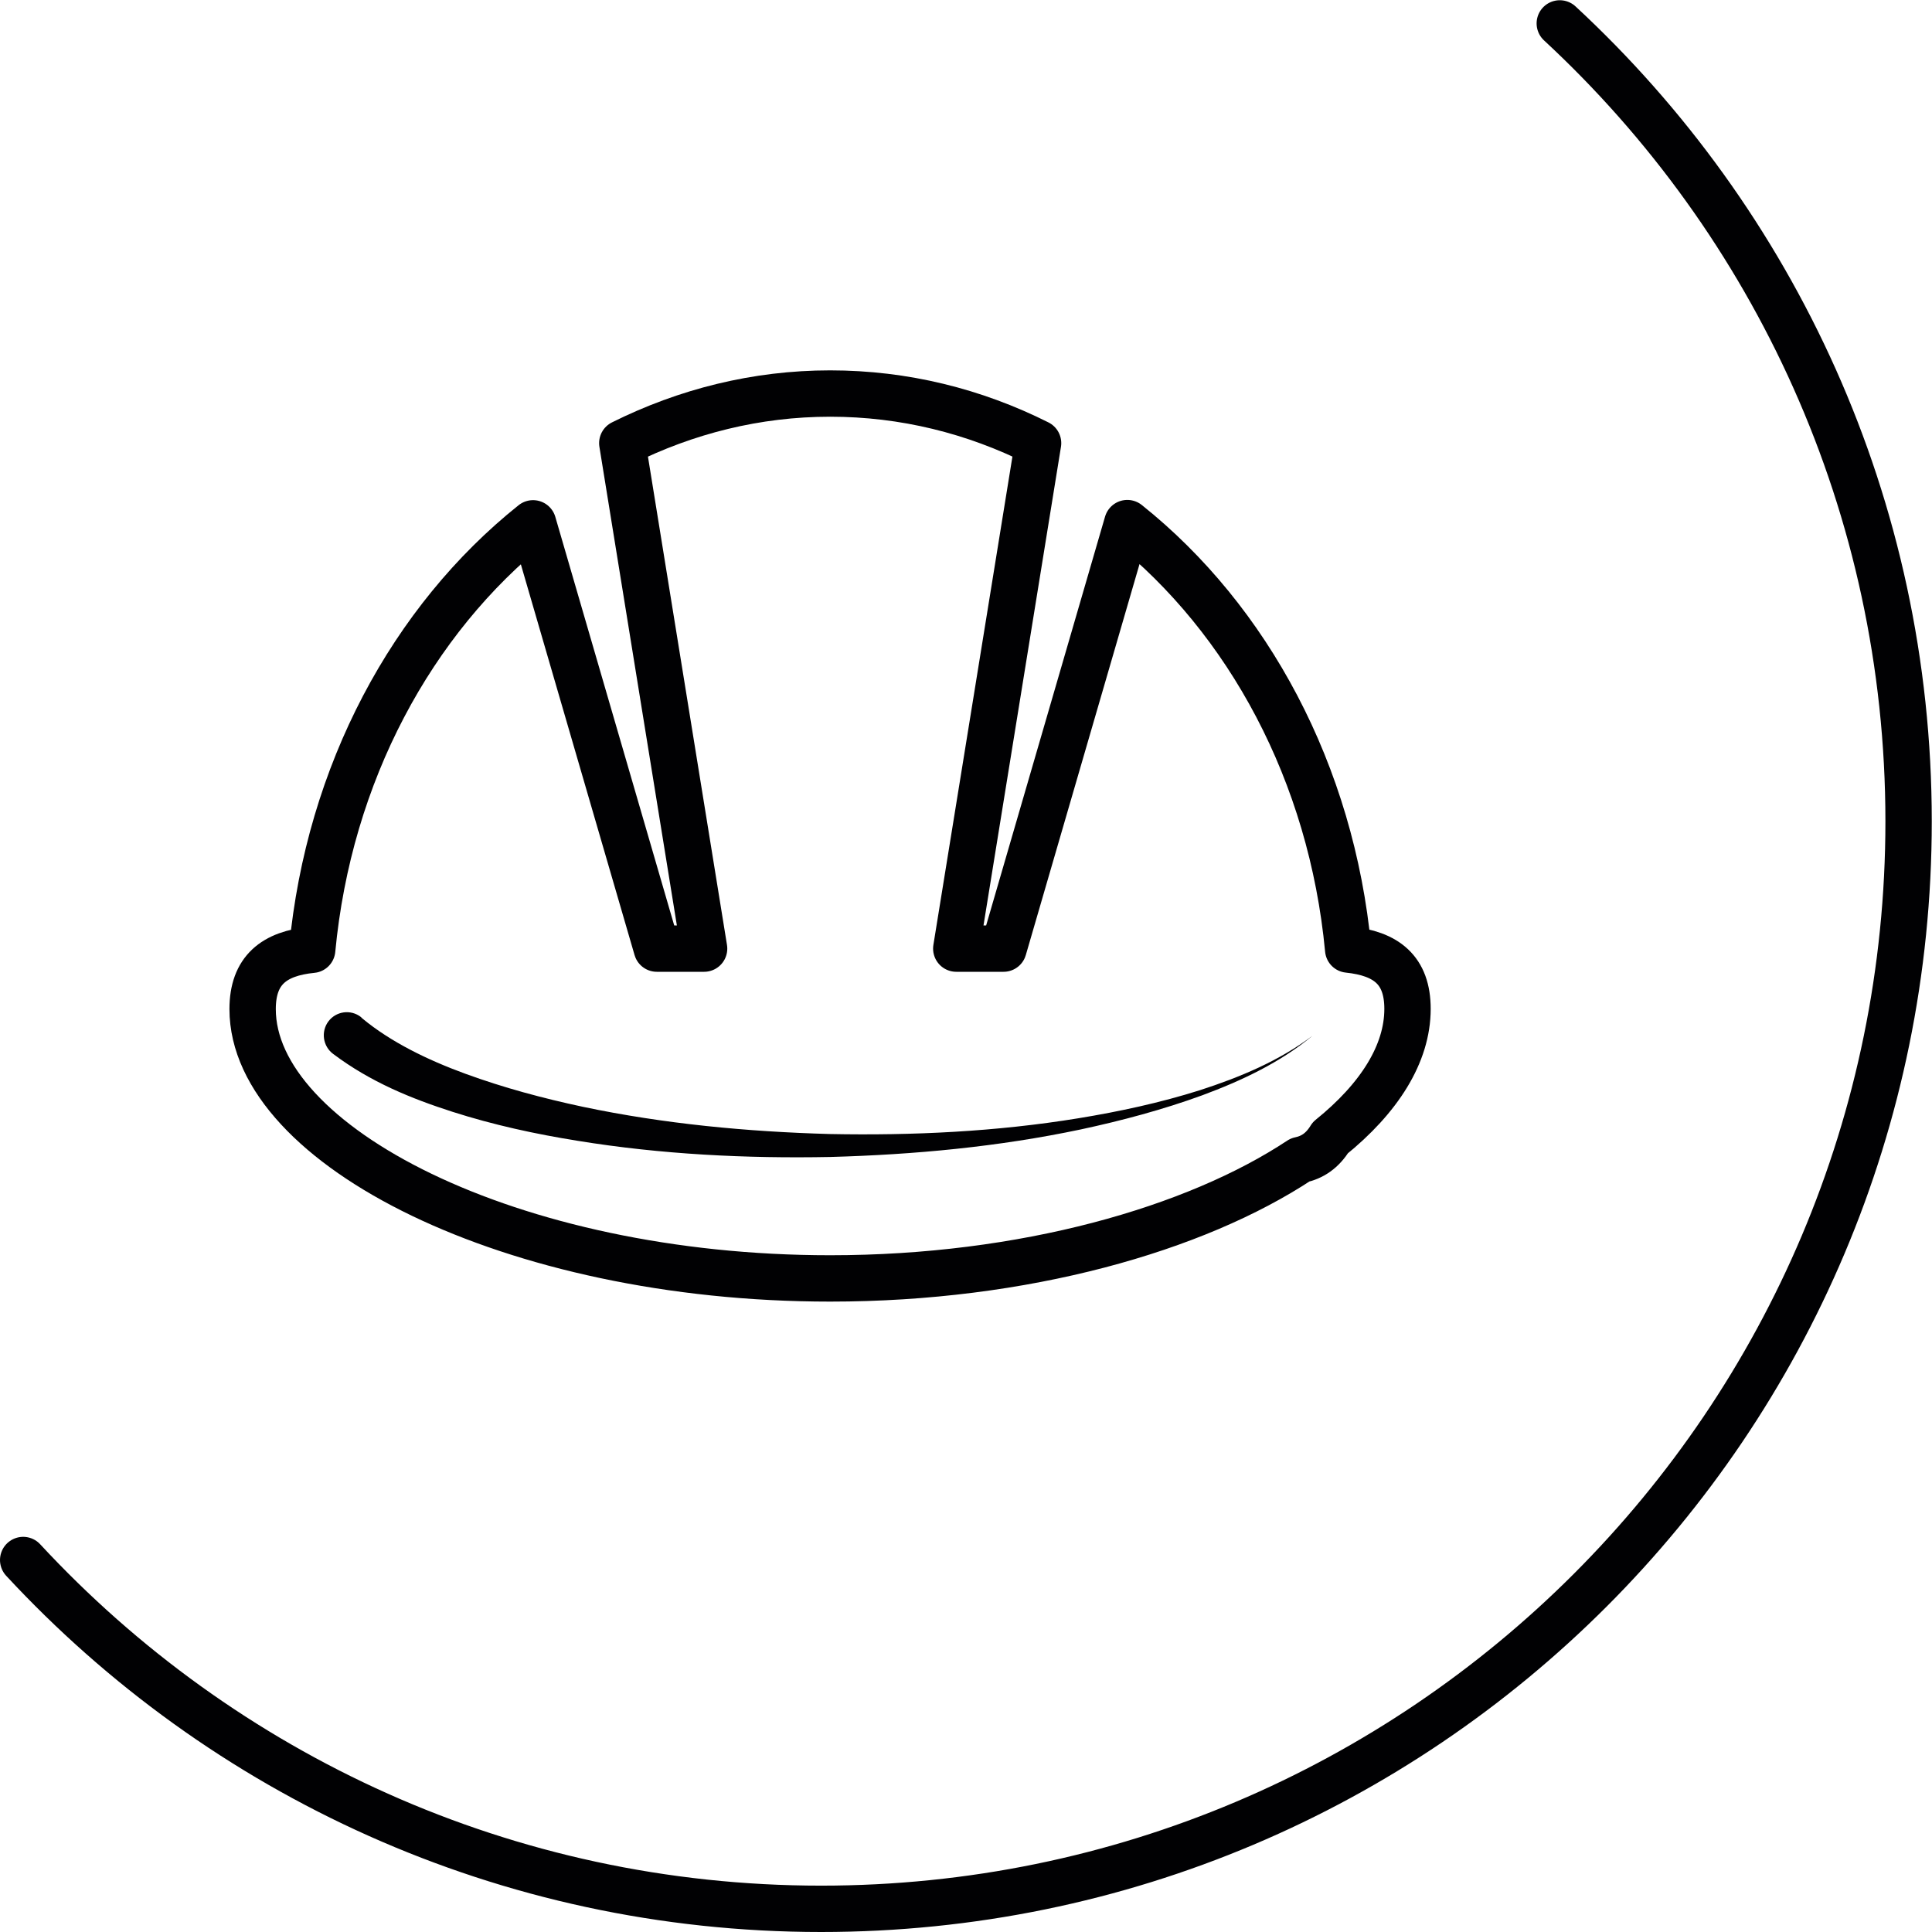
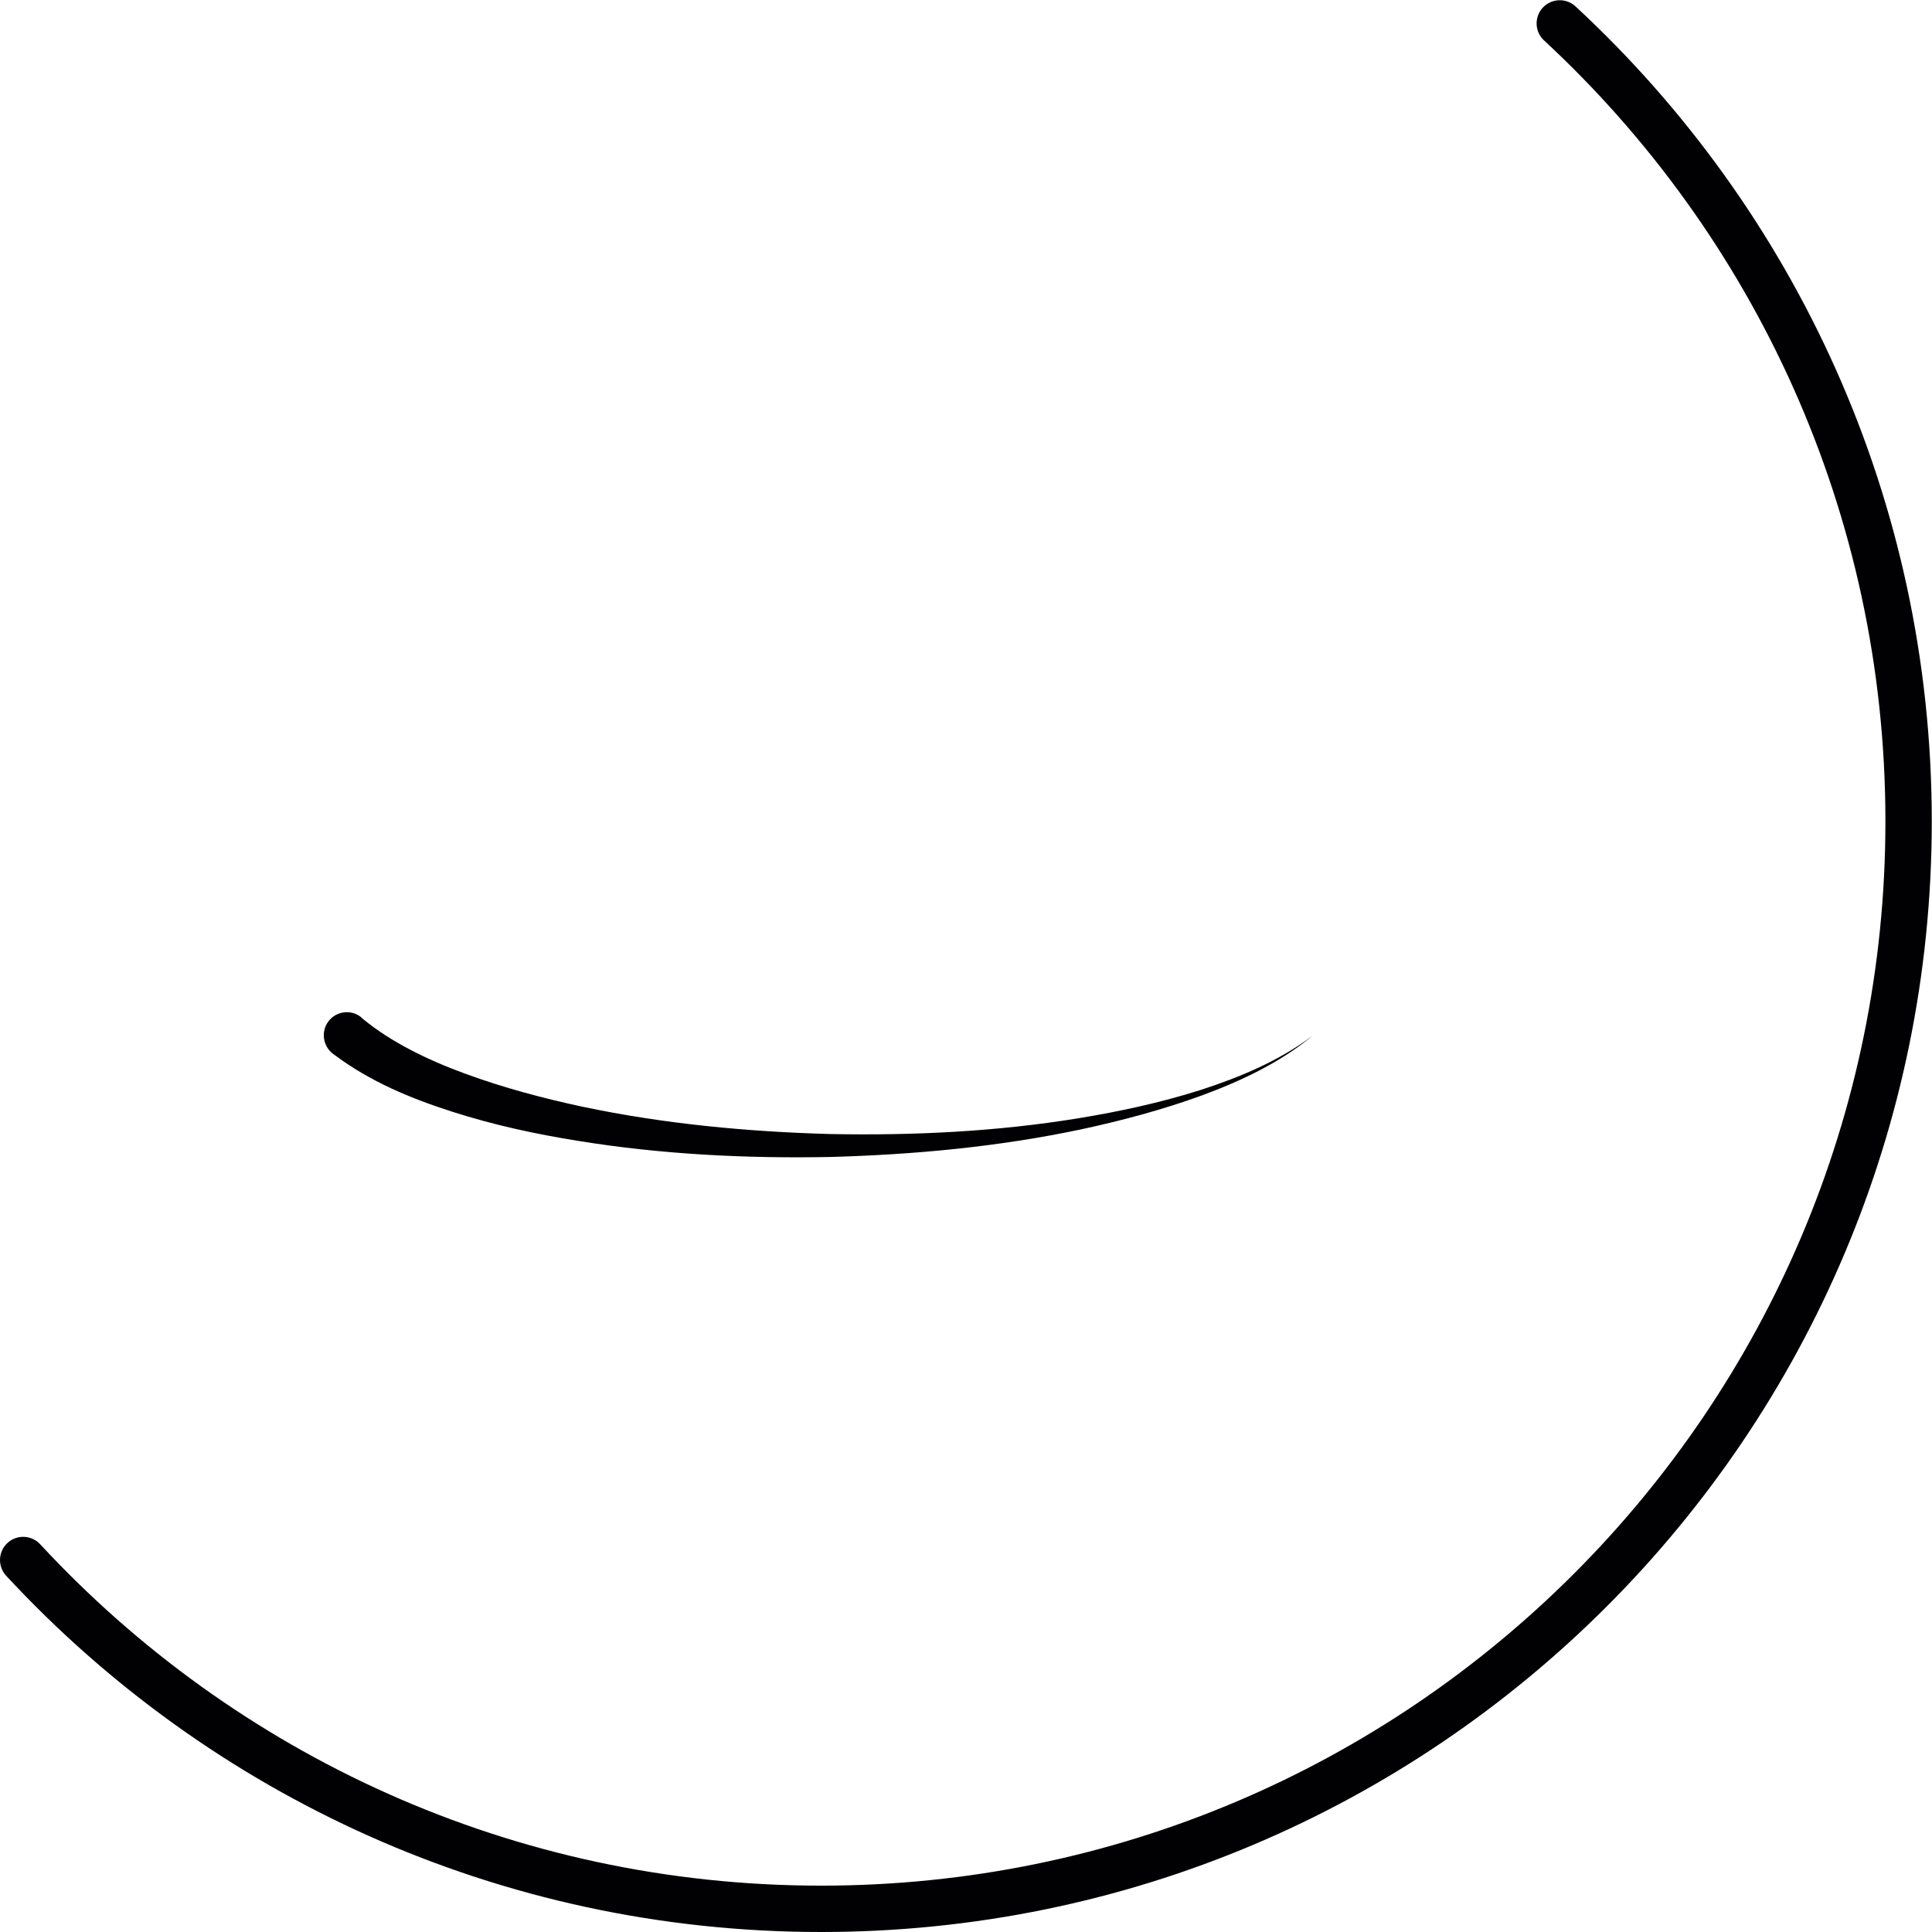
<svg xmlns="http://www.w3.org/2000/svg" version="1.1" id="Calque_1" x="0px" y="0px" viewBox="0 0 83.36 83.35" style="enable-background:new 0 0 83.36 83.35;" xml:space="preserve">
  <style type="text/css">
	.st0{fill-rule:evenodd;clip-rule:evenodd;fill:#302C2D;}
	.st1{fill-rule:evenodd;clip-rule:evenodd;fill:#1977AD;}
	.st2{fill-rule:evenodd;clip-rule:evenodd;fill:#1CA3C8;}
	.st3{fill:none;stroke:#010103;stroke-width:1.5;stroke-linecap:round;stroke-linejoin:round;stroke-miterlimit:10;}
	.st4{fill:none;stroke:#010103;stroke-linecap:round;stroke-linejoin:round;stroke-miterlimit:10;}
	.st5{fill:#010103;}
	.st6{fill-rule:evenodd;clip-rule:evenodd;fill:#52B998;}
	.st7{fill:#FFFFFF;}
	.st8{fill:none;stroke:#000000;stroke-width:2;stroke-linecap:round;stroke-linejoin:round;stroke-miterlimit:10;}
	.st9{fill:none;stroke:#010103;stroke-width:2;stroke-linecap:round;stroke-linejoin:round;stroke-miterlimit:10;}
	.st10{fill:#010103;stroke:#010103;stroke-width:0.75;stroke-miterlimit:10;}
	.st11{fill:none;stroke:#010103;stroke-width:2;stroke-miterlimit:10;}
	.st12{fill:none;stroke:#010103;stroke-width:3;stroke-miterlimit:10;}
	.st13{fill:none;stroke:#010103;stroke-width:3;stroke-linecap:round;stroke-miterlimit:10;}
	.st14{fill:none;stroke:#010103;stroke-miterlimit:10;}
	.st15{opacity:0.5;}
	.st16{fill:none;stroke:#010103;stroke-width:2;}
	.st17{fill:none;stroke:#010103;stroke-width:2;stroke-linecap:round;stroke-miterlimit:10;}
	.st18{fill:none;stroke:#010103;stroke-width:2;stroke-linecap:round;stroke-linejoin:round;stroke-miterlimit:1;}
	.st19{fill:none;stroke:#FFFFFF;stroke-miterlimit:10;}
	.st20{fill:none;stroke:#FFFFFF;stroke-width:0.5;stroke-miterlimit:10;}
	.st21{fill:none;stroke:#FFFFFF;stroke-linecap:round;stroke-linejoin:round;stroke-miterlimit:10;}
	.st22{fill:#FFFFFF;stroke:#FFFFFF;stroke-width:0.5;stroke-miterlimit:10;}
	.st23{fill:#FFFFFF;stroke:#FFFFFF;stroke-width:0.25;stroke-miterlimit:10;}
</style>
  <g>
    <g>
-       <path class="st9" d="M58.17,40.97c-0.72-7.62-4.32-14.24-9.53-18.4L43.3,40.93h-2.04l3.53-21.81c-2.75-1.38-5.78-2.14-8.97-2.14    c-3.19,0-6.22,0.77-8.97,2.14l3.53,21.81h-2.04L23,22.58c-5.21,4.16-8.81,10.78-9.53,18.4c-1.64,0.16-2.57,0.88-2.57,2.56    c0,5.87,11.15,11.62,24.92,11.62c8.36,0,15.75-2.12,20.27-5.11c0.53-0.11,0.97-0.4,1.31-0.96c2.12-1.71,3.33-3.63,3.33-5.56    C60.73,41.85,59.81,41.14,58.17,40.97z" />
      <path class="st5" d="M56.63,44.69c-1.4,1.16-3.06,1.94-4.76,2.57c-1.7,0.62-3.46,1.09-5.23,1.47c-3.55,0.75-7.18,1.09-10.82,1.19    c-3.63,0.07-7.29-0.11-10.91-0.7c-1.81-0.29-3.61-0.68-5.39-1.25c-1.77-0.57-3.53-1.28-5.15-2.5c-0.44-0.33-0.53-0.96-0.2-1.4    c0.33-0.44,0.96-0.53,1.4-0.19c0.01,0.01,0.02,0.02,0.03,0.03l0.03,0.03c1.23,1.02,2.81,1.79,4.45,2.39    c1.64,0.6,3.35,1.06,5.09,1.43c3.48,0.73,7.05,1.07,10.63,1.17c3.58,0.07,7.18-0.1,10.73-0.68c1.77-0.29,3.53-0.67,5.24-1.21    C53.5,46.48,55.18,45.78,56.63,44.69" />
      <path class="st9" d="M1,67.31c8.57,9.25,20.82,15.05,34.43,15.05c25.92,0,46.92-21.01,46.92-46.92c0-13.61-5.8-25.86-15.05-34.43" />
    </g>
  </g>
</svg>